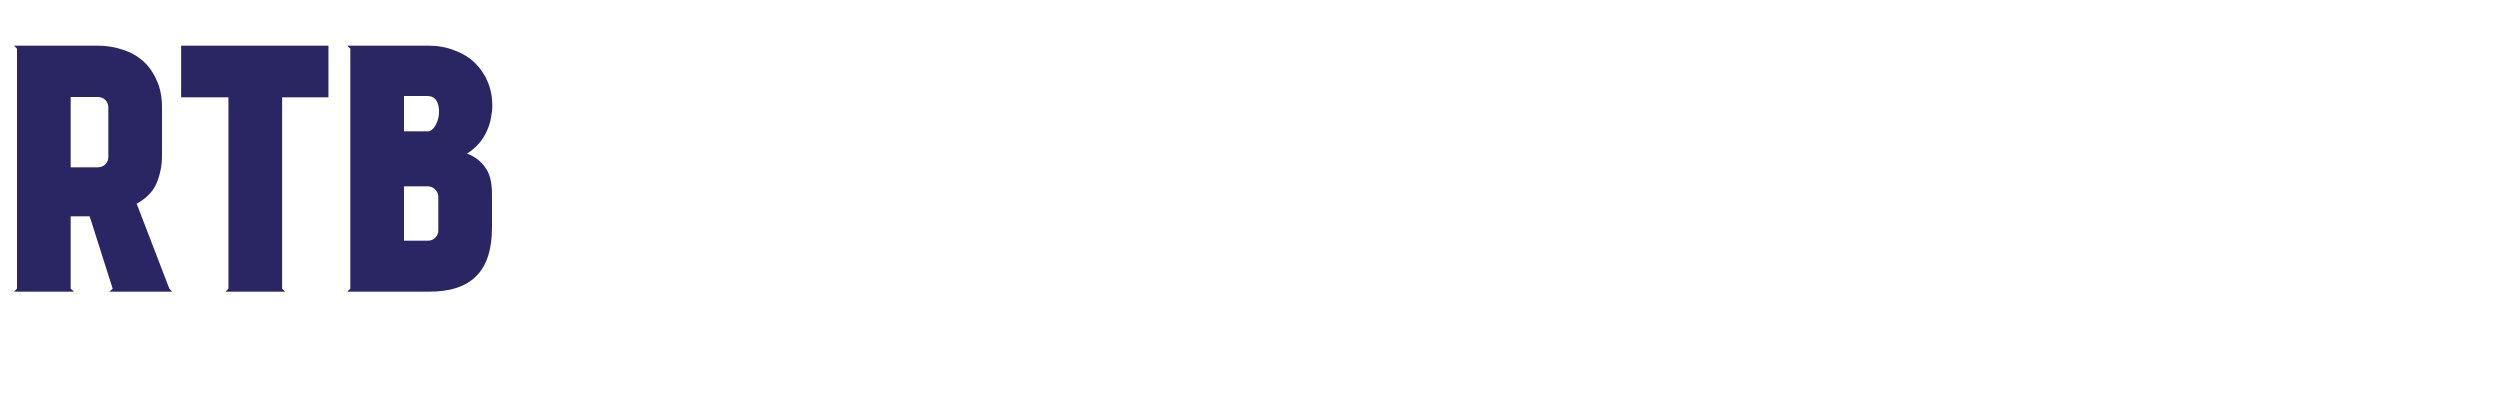
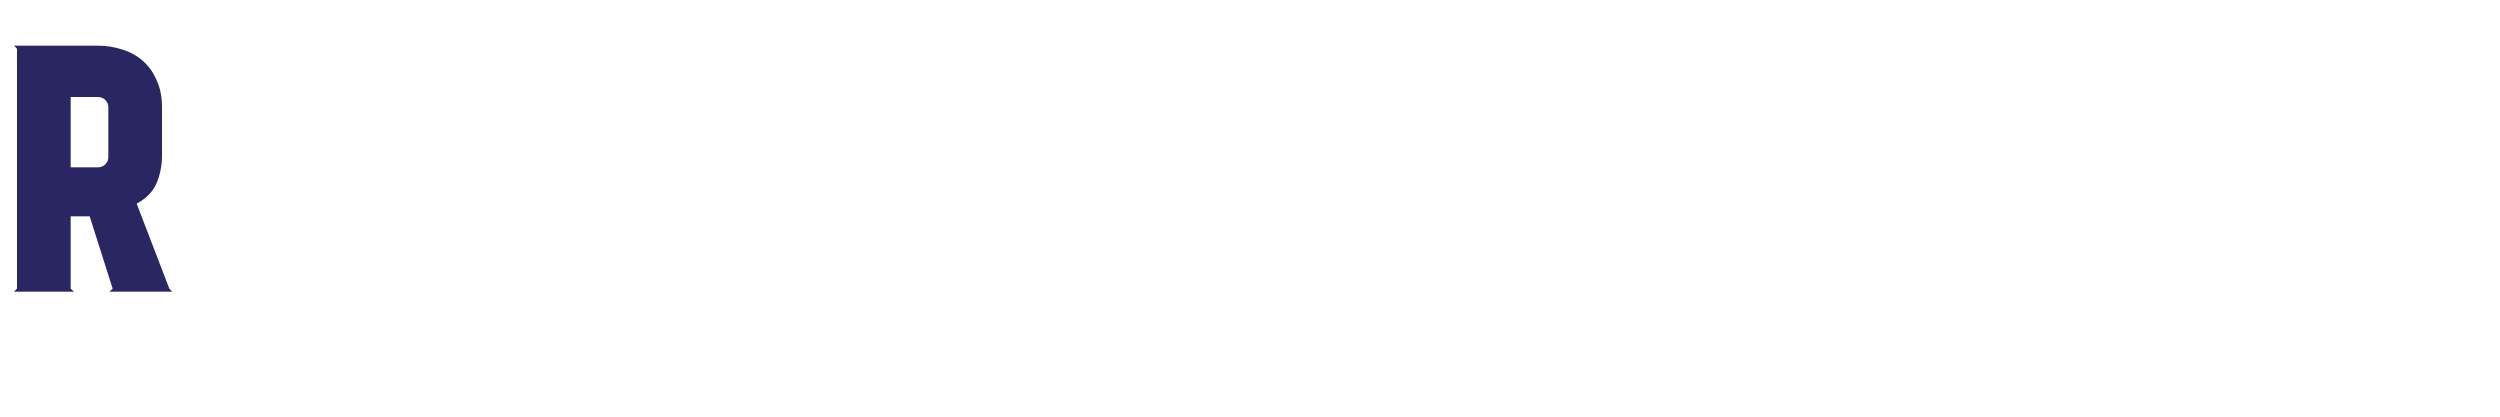
<svg xmlns="http://www.w3.org/2000/svg" width="600" height="100" viewBox="0 0 600 100" fill="none">
-   <path d="M0 0H600V100H0V0Z" fill="white" />
  <path d="M4.08 11.68L3.36 10.96H23.44C25.573 10.96 27.573 11.28 29.44 11.92C31.306 12.507 32.933 13.413 34.32 14.64C35.706 15.867 36.8 17.413 37.6 19.28C38.453 21.093 38.88 23.253 38.88 25.76V37.44C38.88 39.68 38.453 41.84 37.6 43.92C36.746 45.947 35.147 47.6 32.8 48.88L40.64 69.28L41.36 70H26.24L27.04 69.28L21.52 51.92H16.96V69.28L17.76 70H3.36L4.08 69.28V11.68ZM16.96 40.16H23.44C24.186 40.16 24.8 39.92 25.28 39.44C25.76 38.96 26 38.373 26 37.68V25.76C26 25.067 25.76 24.48 25.28 24C24.8 23.52 24.186 23.28 23.44 23.28H16.96V40.16Z" fill="#292663" />
-   <path d="M43.471 10.96H78.831V23.36H67.711V69.28L68.431 70H54.111L54.831 69.28V23.36H43.471V10.96Z" fill="#292663" />
-   <path d="M102.796 10.96C105.089 10.96 107.169 11.333 109.036 12.08C110.956 12.773 112.583 13.76 113.916 15.04C115.249 16.32 116.289 17.84 117.036 19.6C117.783 21.36 118.156 23.28 118.156 25.36C118.156 26.267 118.049 27.227 117.836 28.24C117.676 29.253 117.356 30.293 116.876 31.36C116.449 32.373 115.836 33.36 115.036 34.32C114.236 35.28 113.249 36.133 112.076 36.88C113.783 37.467 115.196 38.507 116.316 40C117.489 41.44 118.076 43.627 118.076 46.56V54.64C118.076 59.867 116.823 63.733 114.316 66.24C111.863 68.747 108.103 70 103.036 70H83.356L84.076 69.28V11.68L83.356 10.96H102.796ZM96.956 31.52H102.956C103.649 31.307 104.209 30.747 104.636 29.84C105.116 28.933 105.356 27.973 105.356 26.96C105.409 25.947 105.223 25.04 104.796 24.24C104.369 23.44 103.596 23.04 102.476 23.04H96.956V31.52ZM102.716 57.76C103.409 57.76 103.996 57.52 104.476 57.04C104.956 56.56 105.196 55.973 105.196 55.28V47.12C105.143 46.427 104.876 45.867 104.396 45.44C103.916 44.96 103.356 44.72 102.716 44.72H96.956V57.76H102.716Z" fill="#292663" />
</svg>